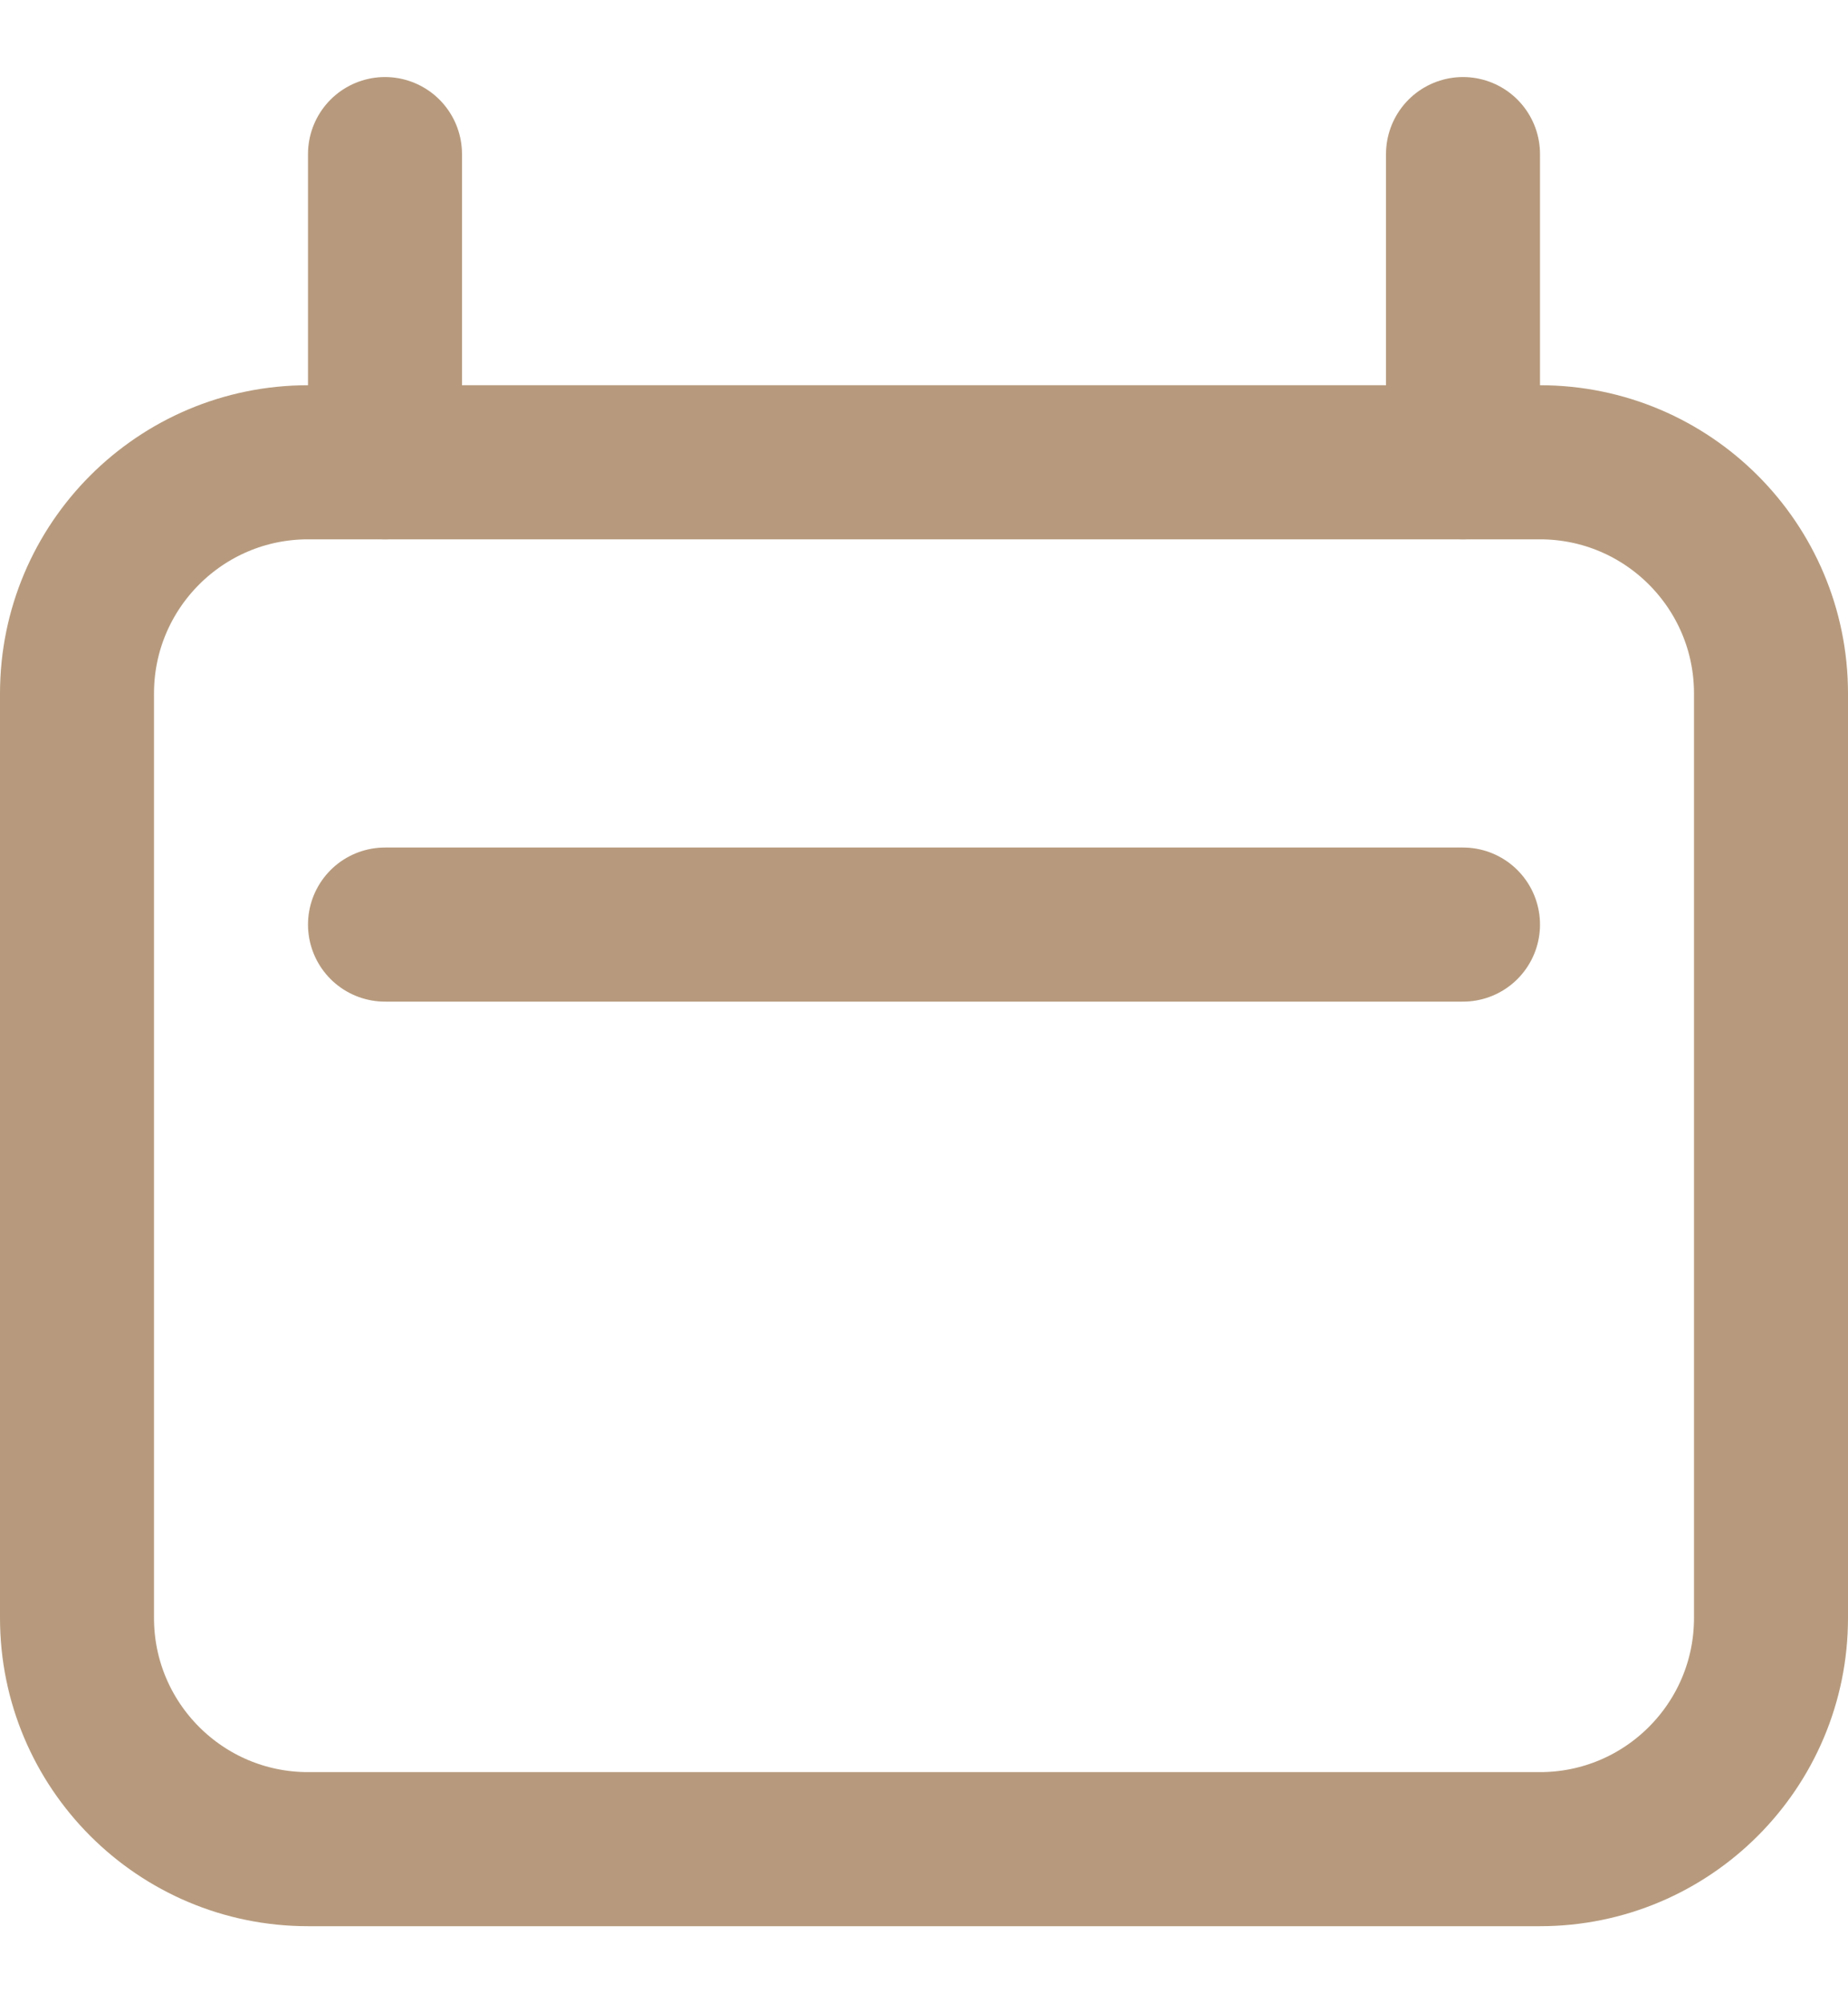
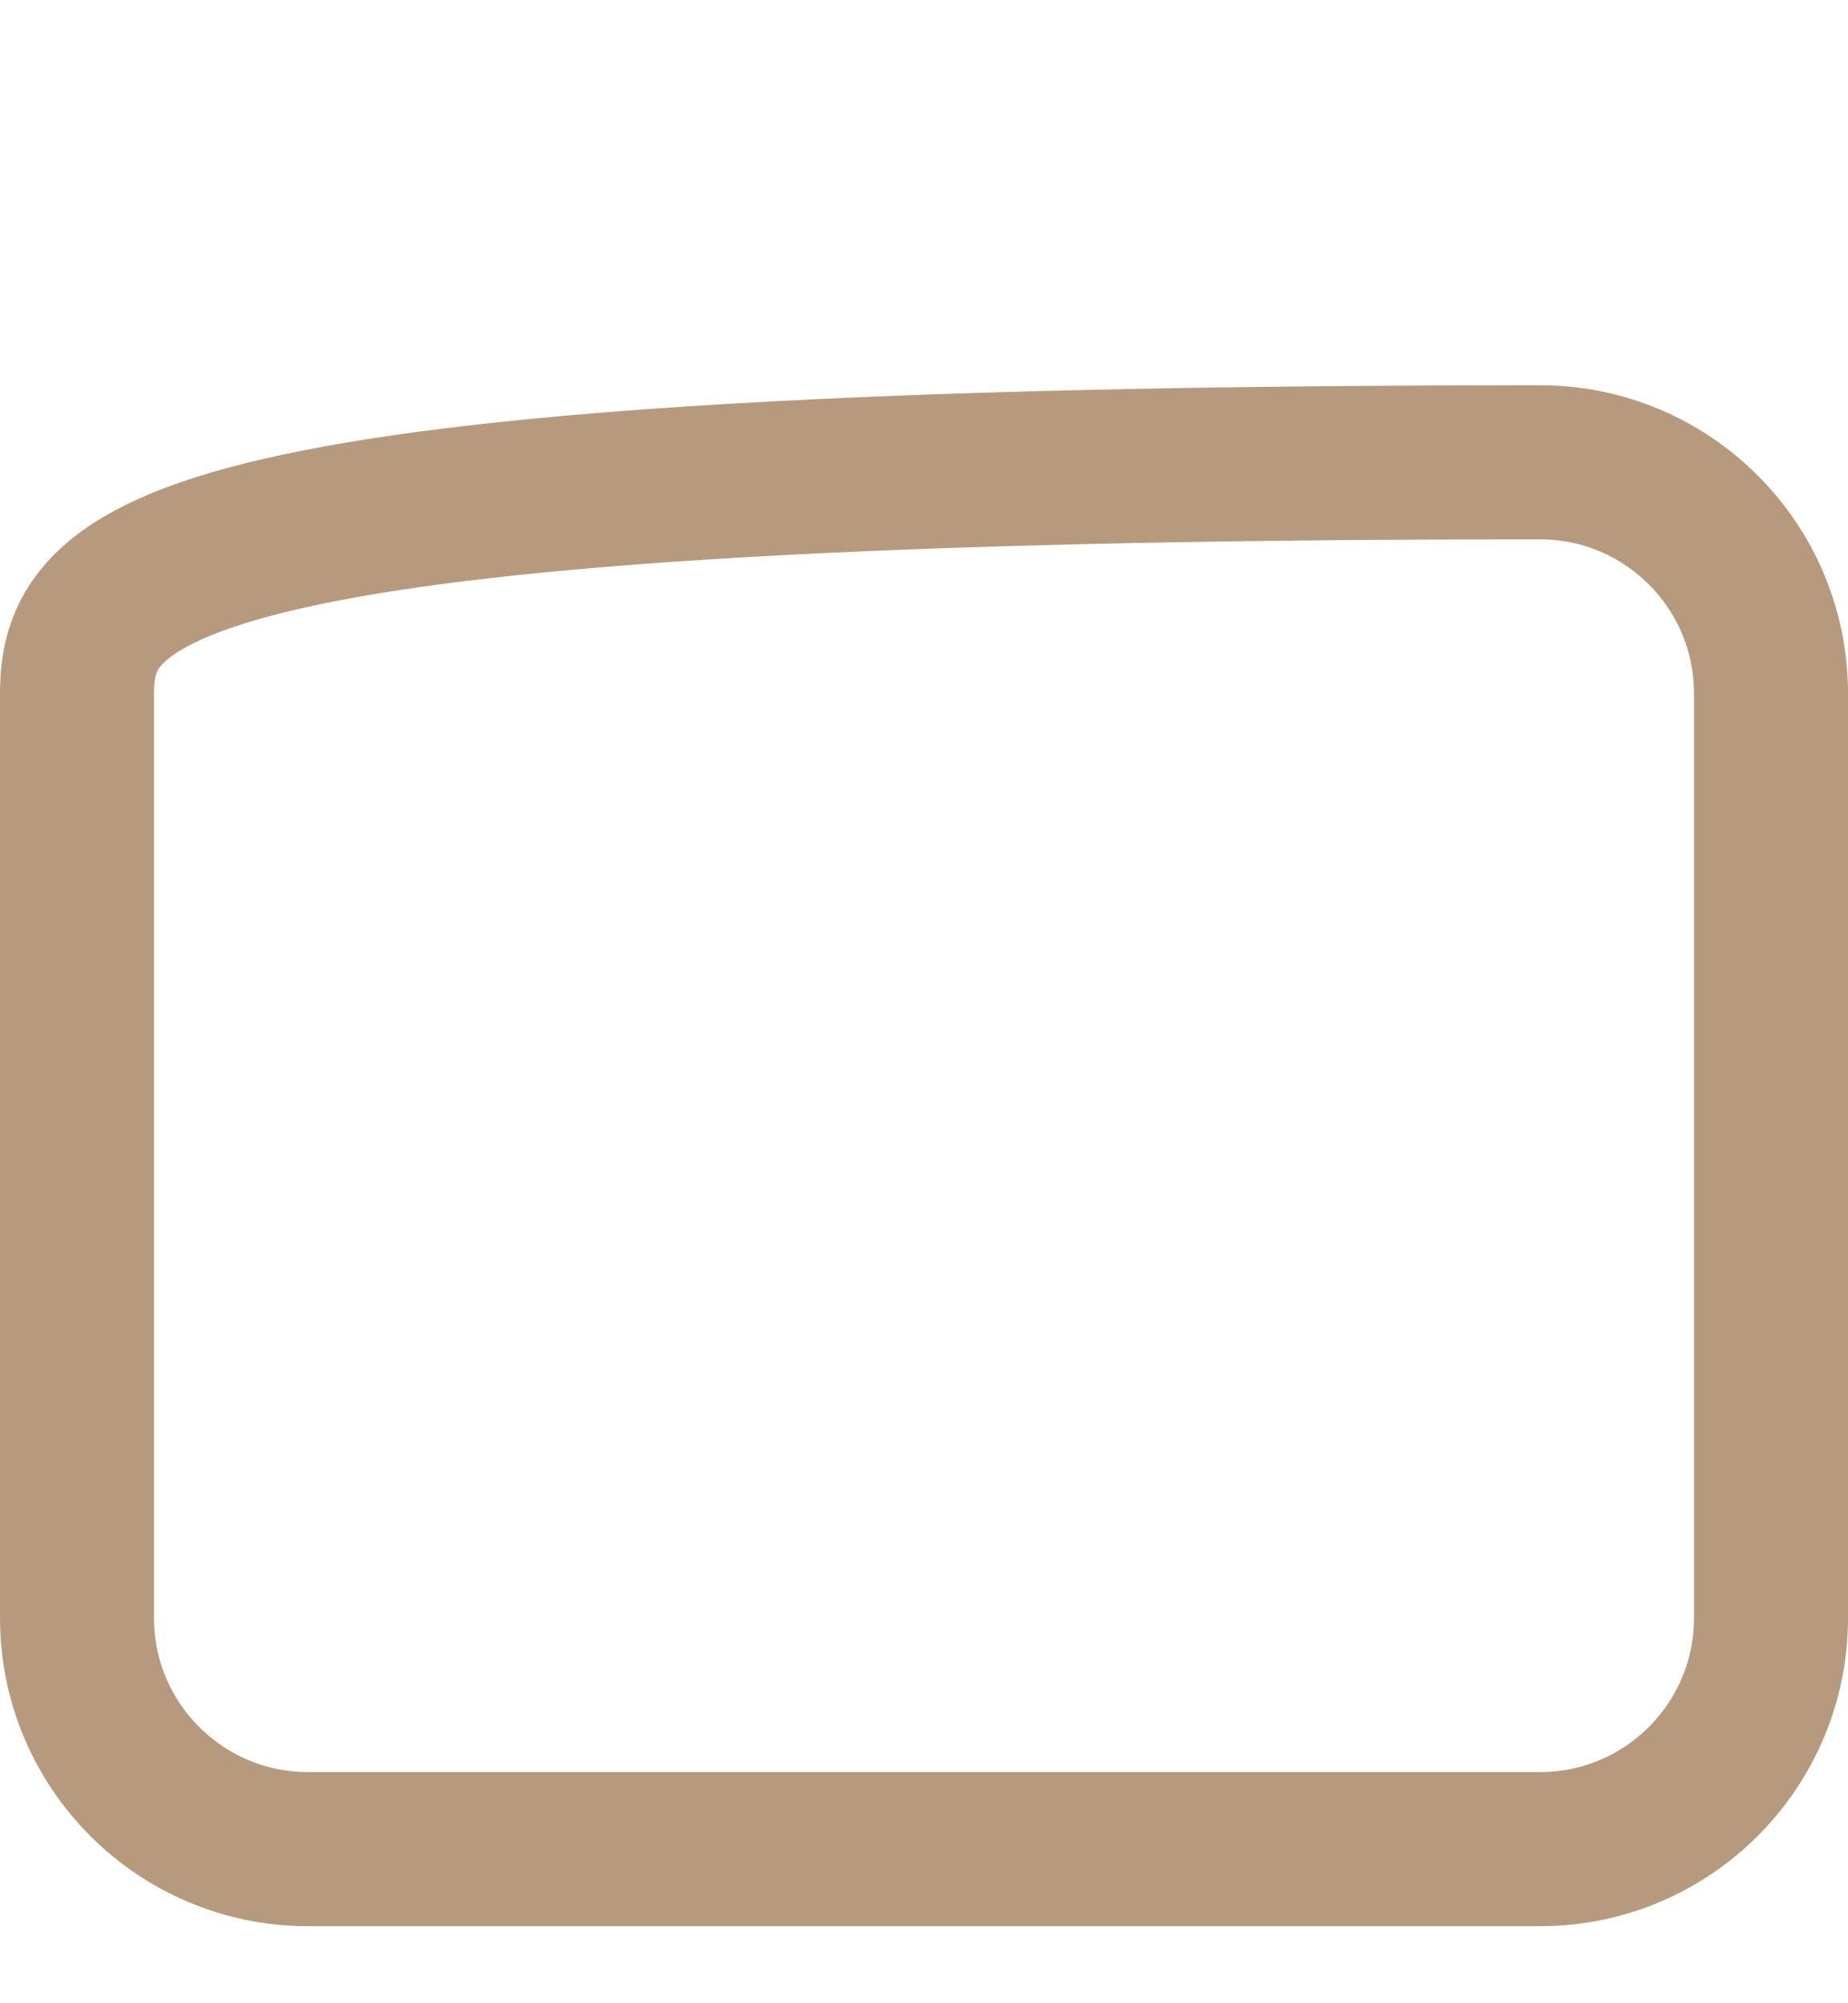
<svg xmlns="http://www.w3.org/2000/svg" width="12" height="13" viewBox="0 0 12 13" fill="none">
  <g clip-path="url(#clip0_18_161)">
-     <path d="M2.5 1V3" stroke="#B79A7D" stroke-linecap="round" stroke-linejoin="round" />
-     <path d="M9.5 1V3" stroke="#B79A7D" stroke-linecap="round" stroke-linejoin="round" />
-     <path d="M2.5 6H9.5" stroke="#B79A7D" stroke-linecap="round" stroke-linejoin="round" />
-     <path d="M10 3H2C1.172 3 0.5 3.672 0.5 4.5V10.5C0.5 11.328 1.172 12 2 12H10C10.828 12 11.5 11.328 11.5 10.5V4.5C11.5 3.672 10.828 3 10 3Z" stroke="#B79A7D" stroke-linecap="round" stroke-linejoin="round" />
+     <path d="M10 3C1.172 3 0.5 3.672 0.5 4.5V10.5C0.5 11.328 1.172 12 2 12H10C10.828 12 11.5 11.328 11.5 10.5V4.5C11.5 3.672 10.828 3 10 3Z" stroke="#B79A7D" stroke-linecap="round" stroke-linejoin="round" />
  </g>
  <defs>
    <clipPath id="clip0_18_161">
      <rect width="12" height="12" fill="white" transform="translate(0 0.5)" />
    </clipPath>
  </defs>
</svg>